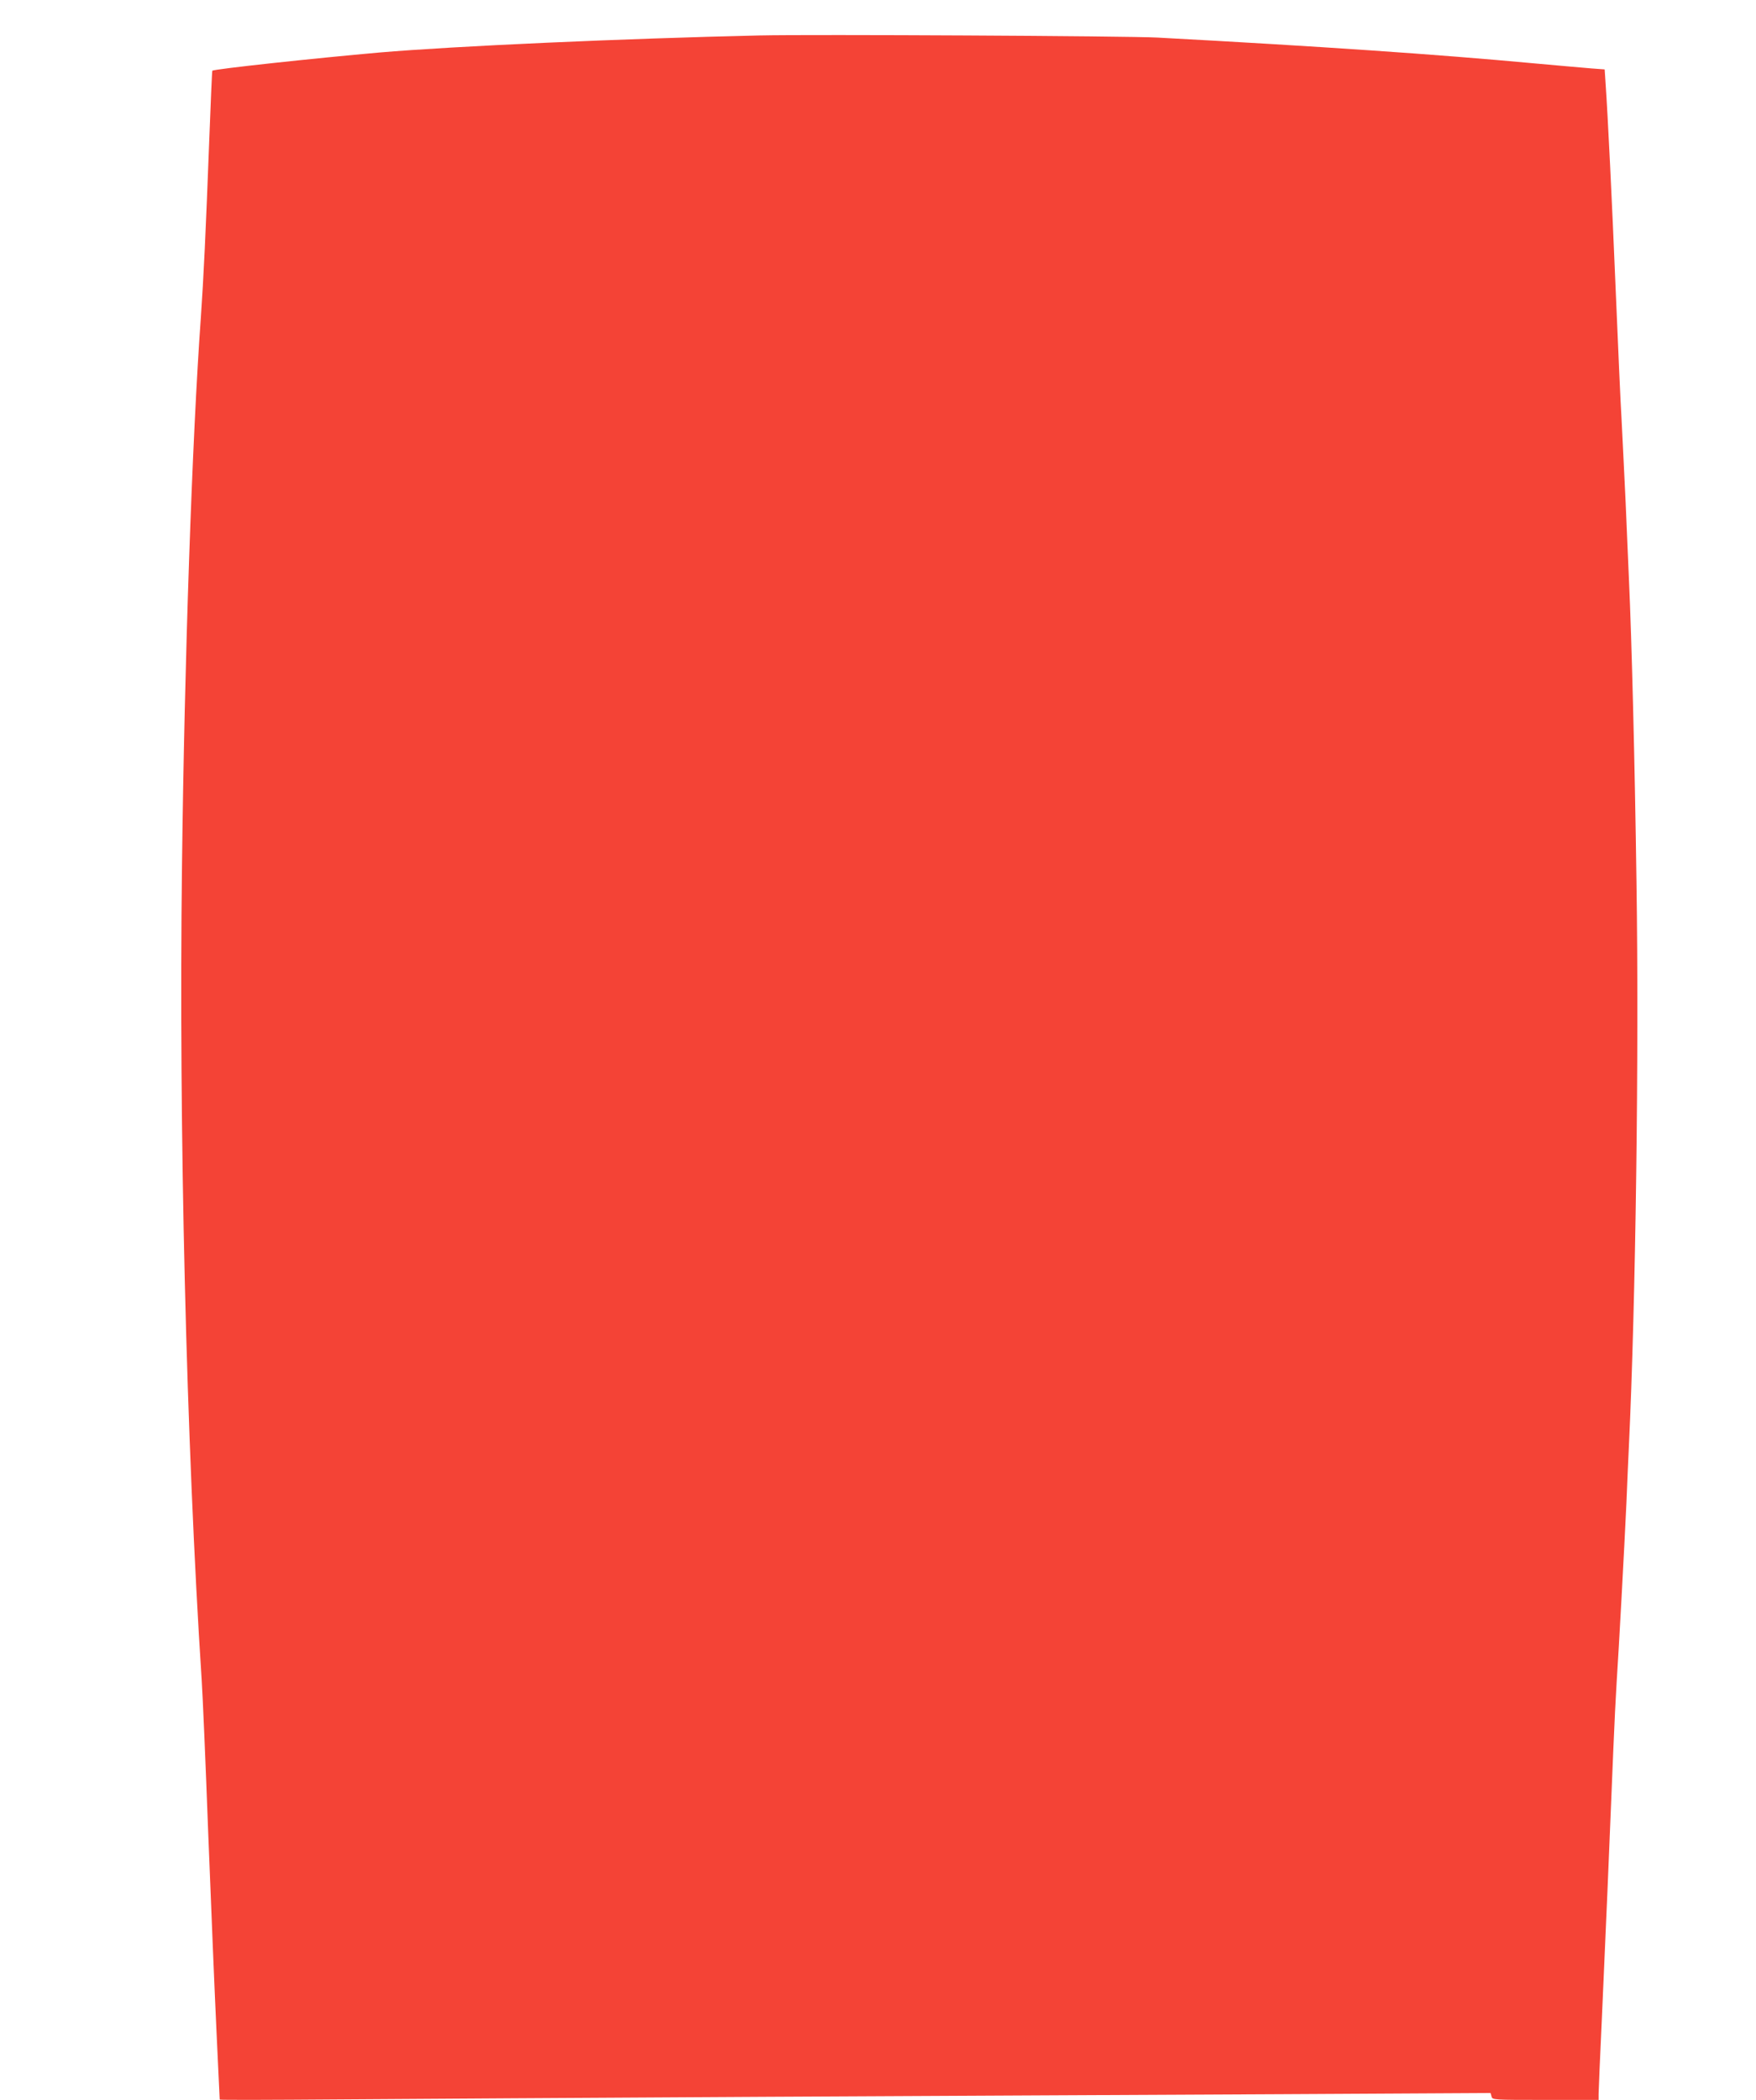
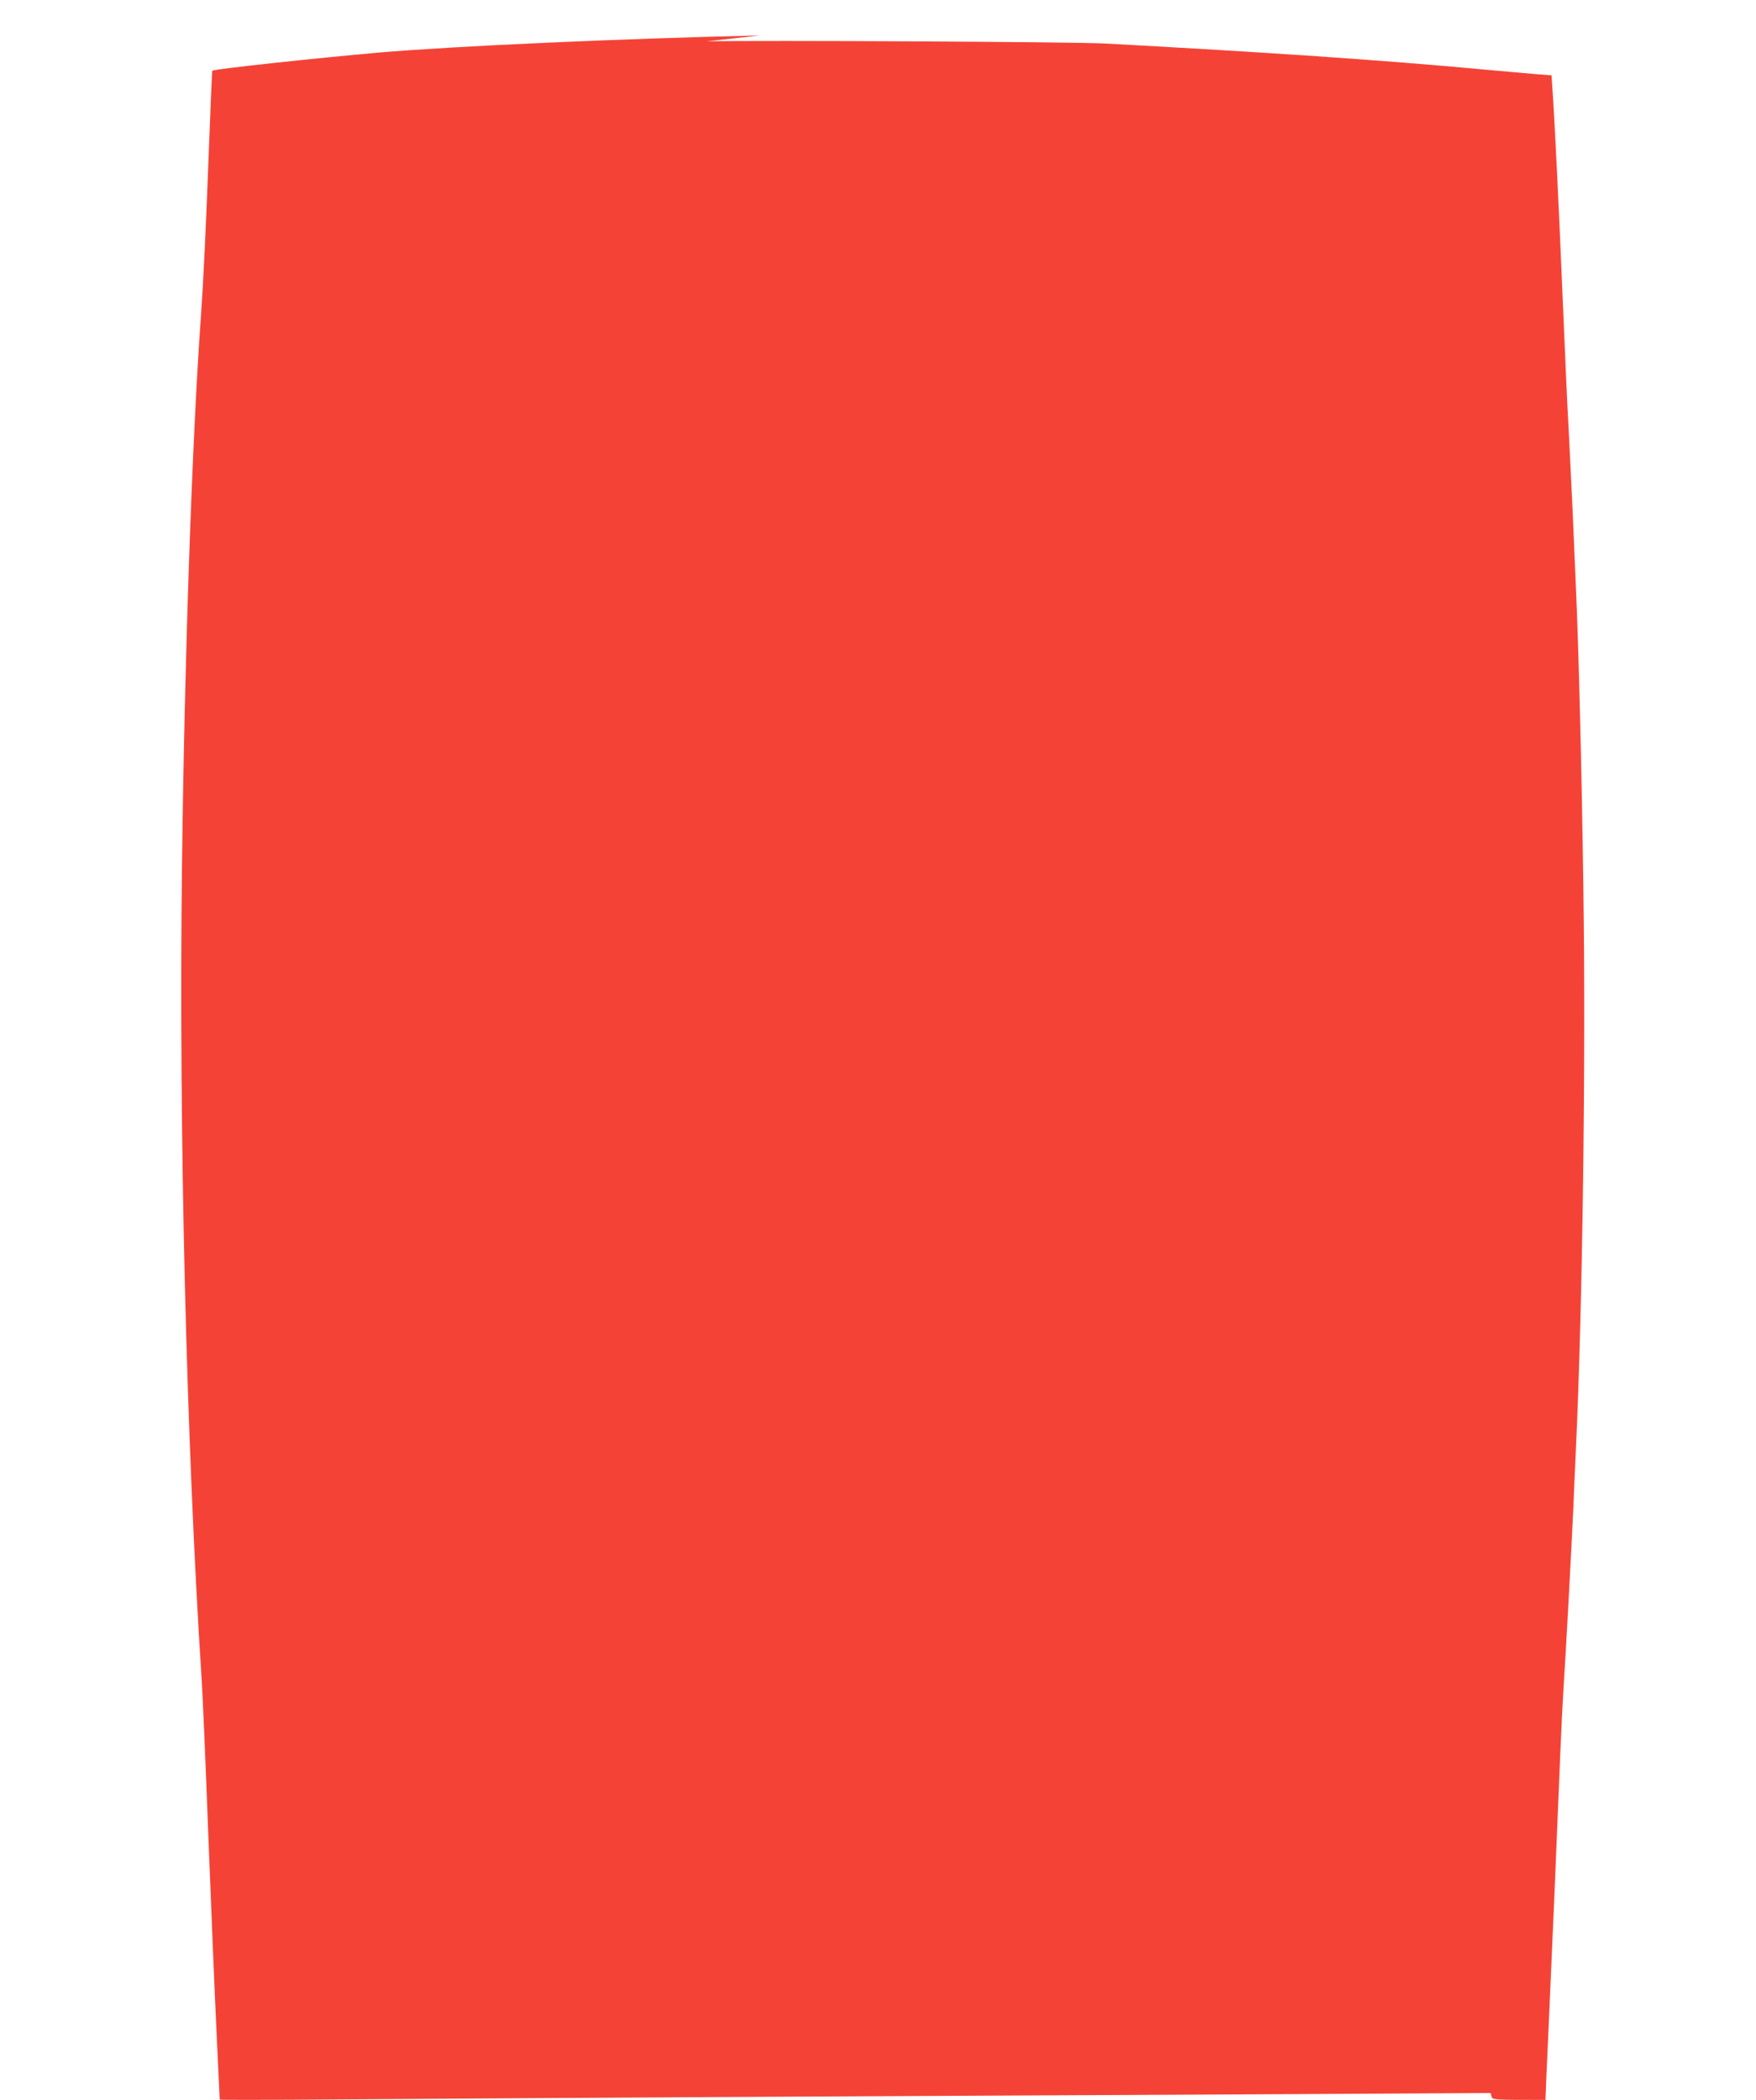
<svg xmlns="http://www.w3.org/2000/svg" version="1.0" width="1071pt" height="1280pt" viewBox="0 0 1071 1280" preserveAspectRatio="xMidYMid meet">
  <g transform="translate(0,1280) scale(0.1,-0.1)" fill="#f44336" stroke="none">
-     <path d="M4635 12584 c-836 -19 -1865 -65 -2320 -104 -388 -34 -1010 -101 -1020 -111 -2 -2 -10 -195 -19 -429 -21 -555 -34 -830 -51 -1075 -53 -735 -100 -2090 -115 -3340 -20 -1608 26 -3514 120 -4965 6 -85 24 -506 40 -935 17 -429 39 -969 50 -1199 11 -231 20 -421 20 -424 0 -3 323 -2 717 1 395 3 1573 10 2618 16 1045 5 2466 13 3158 16 l1258 7 6 -21 c5 -21 9 -21 329 -21 l324 0 0 36 c0 20 9 228 20 462 19 418 49 1115 70 1642 6 146 15 328 20 405 13 192 47 820 60 1100 5 127 12 282 15 345 41 865 62 2380 46 3435 -10 726 -29 1475 -46 1845 -3 69 -12 278 -20 465 -9 187 -20 417 -25 510 -6 94 -21 440 -35 770 -24 582 -49 1084 -62 1271 l-6 91 -81 6 c-44 4 -202 17 -351 31 -592 55 -1312 104 -2295 157 -186 10 -2110 20 -2425 13z" />
+     <path d="M4635 12584 c-836 -19 -1865 -65 -2320 -104 -388 -34 -1010 -101 -1020 -111 -2 -2 -10 -195 -19 -429 -21 -555 -34 -830 -51 -1075 -53 -735 -100 -2090 -115 -3340 -20 -1608 26 -3514 120 -4965 6 -85 24 -506 40 -935 17 -429 39 -969 50 -1199 11 -231 20 -421 20 -424 0 -3 323 -2 717 1 395 3 1573 10 2618 16 1045 5 2466 13 3158 16 l1258 7 6 -21 c5 -21 9 -21 329 -21 c0 20 9 228 20 462 19 418 49 1115 70 1642 6 146 15 328 20 405 13 192 47 820 60 1100 5 127 12 282 15 345 41 865 62 2380 46 3435 -10 726 -29 1475 -46 1845 -3 69 -12 278 -20 465 -9 187 -20 417 -25 510 -6 94 -21 440 -35 770 -24 582 -49 1084 -62 1271 l-6 91 -81 6 c-44 4 -202 17 -351 31 -592 55 -1312 104 -2295 157 -186 10 -2110 20 -2425 13z" />
  </g>
</svg>